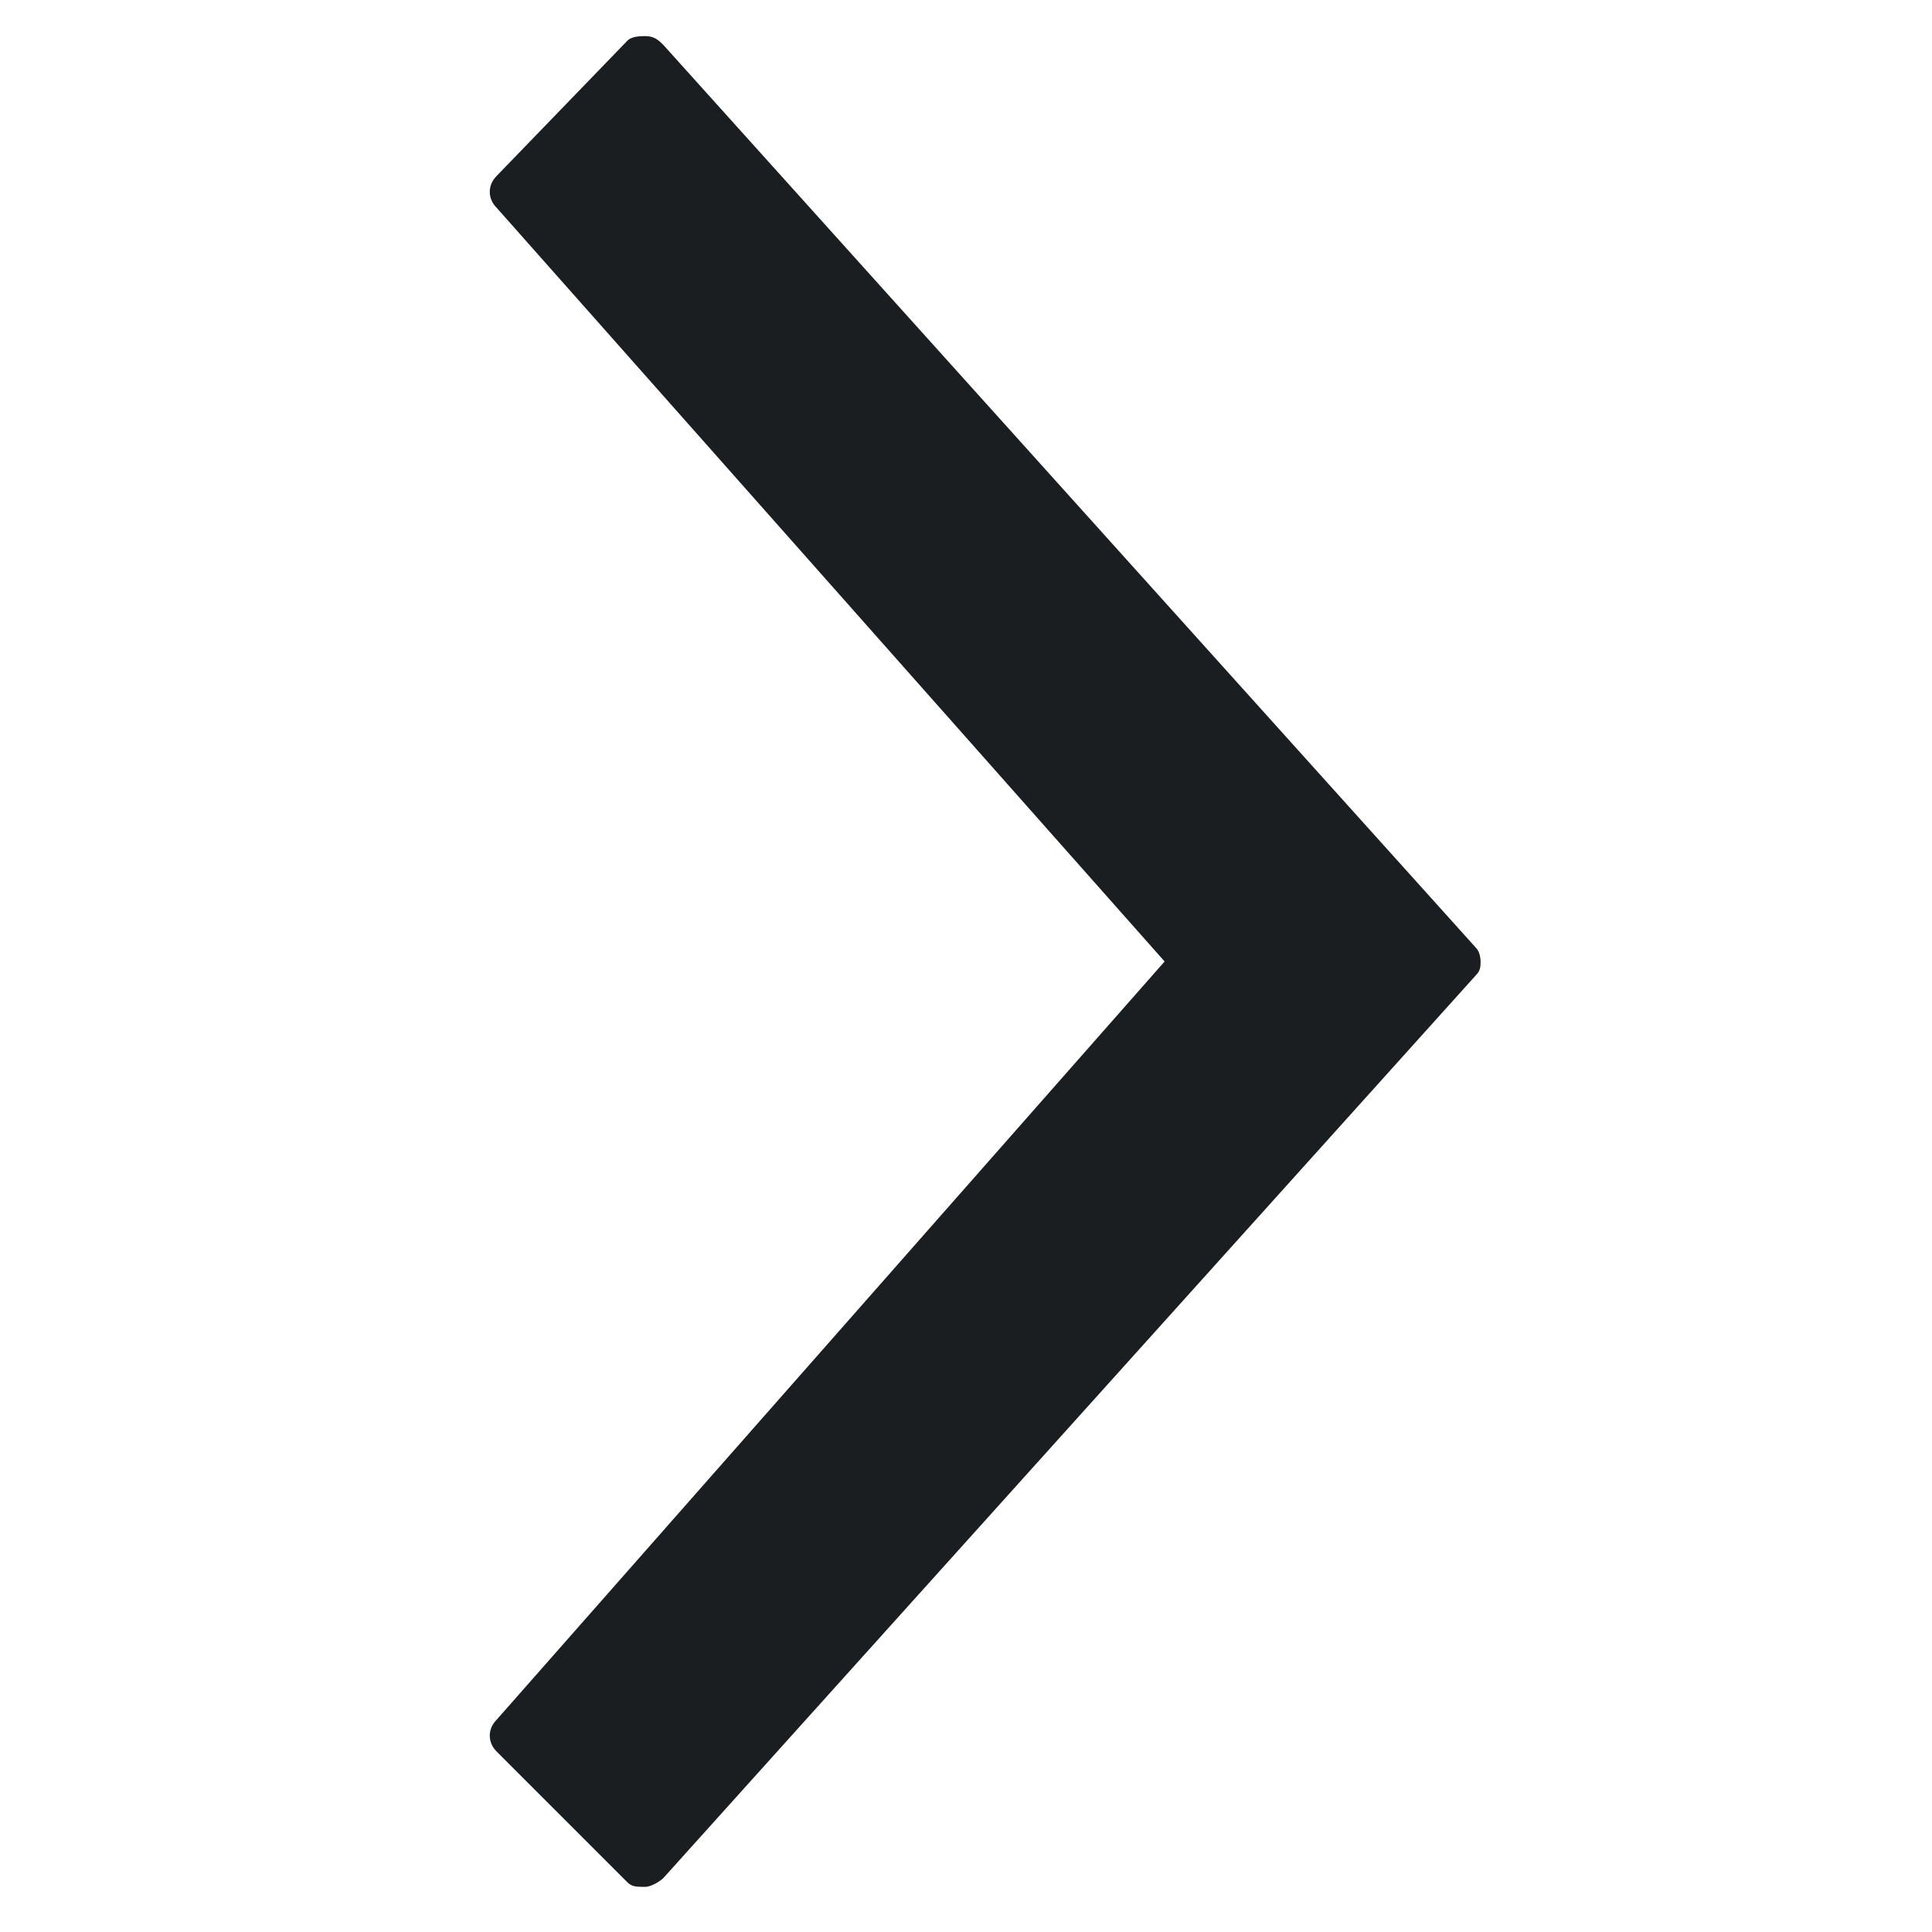
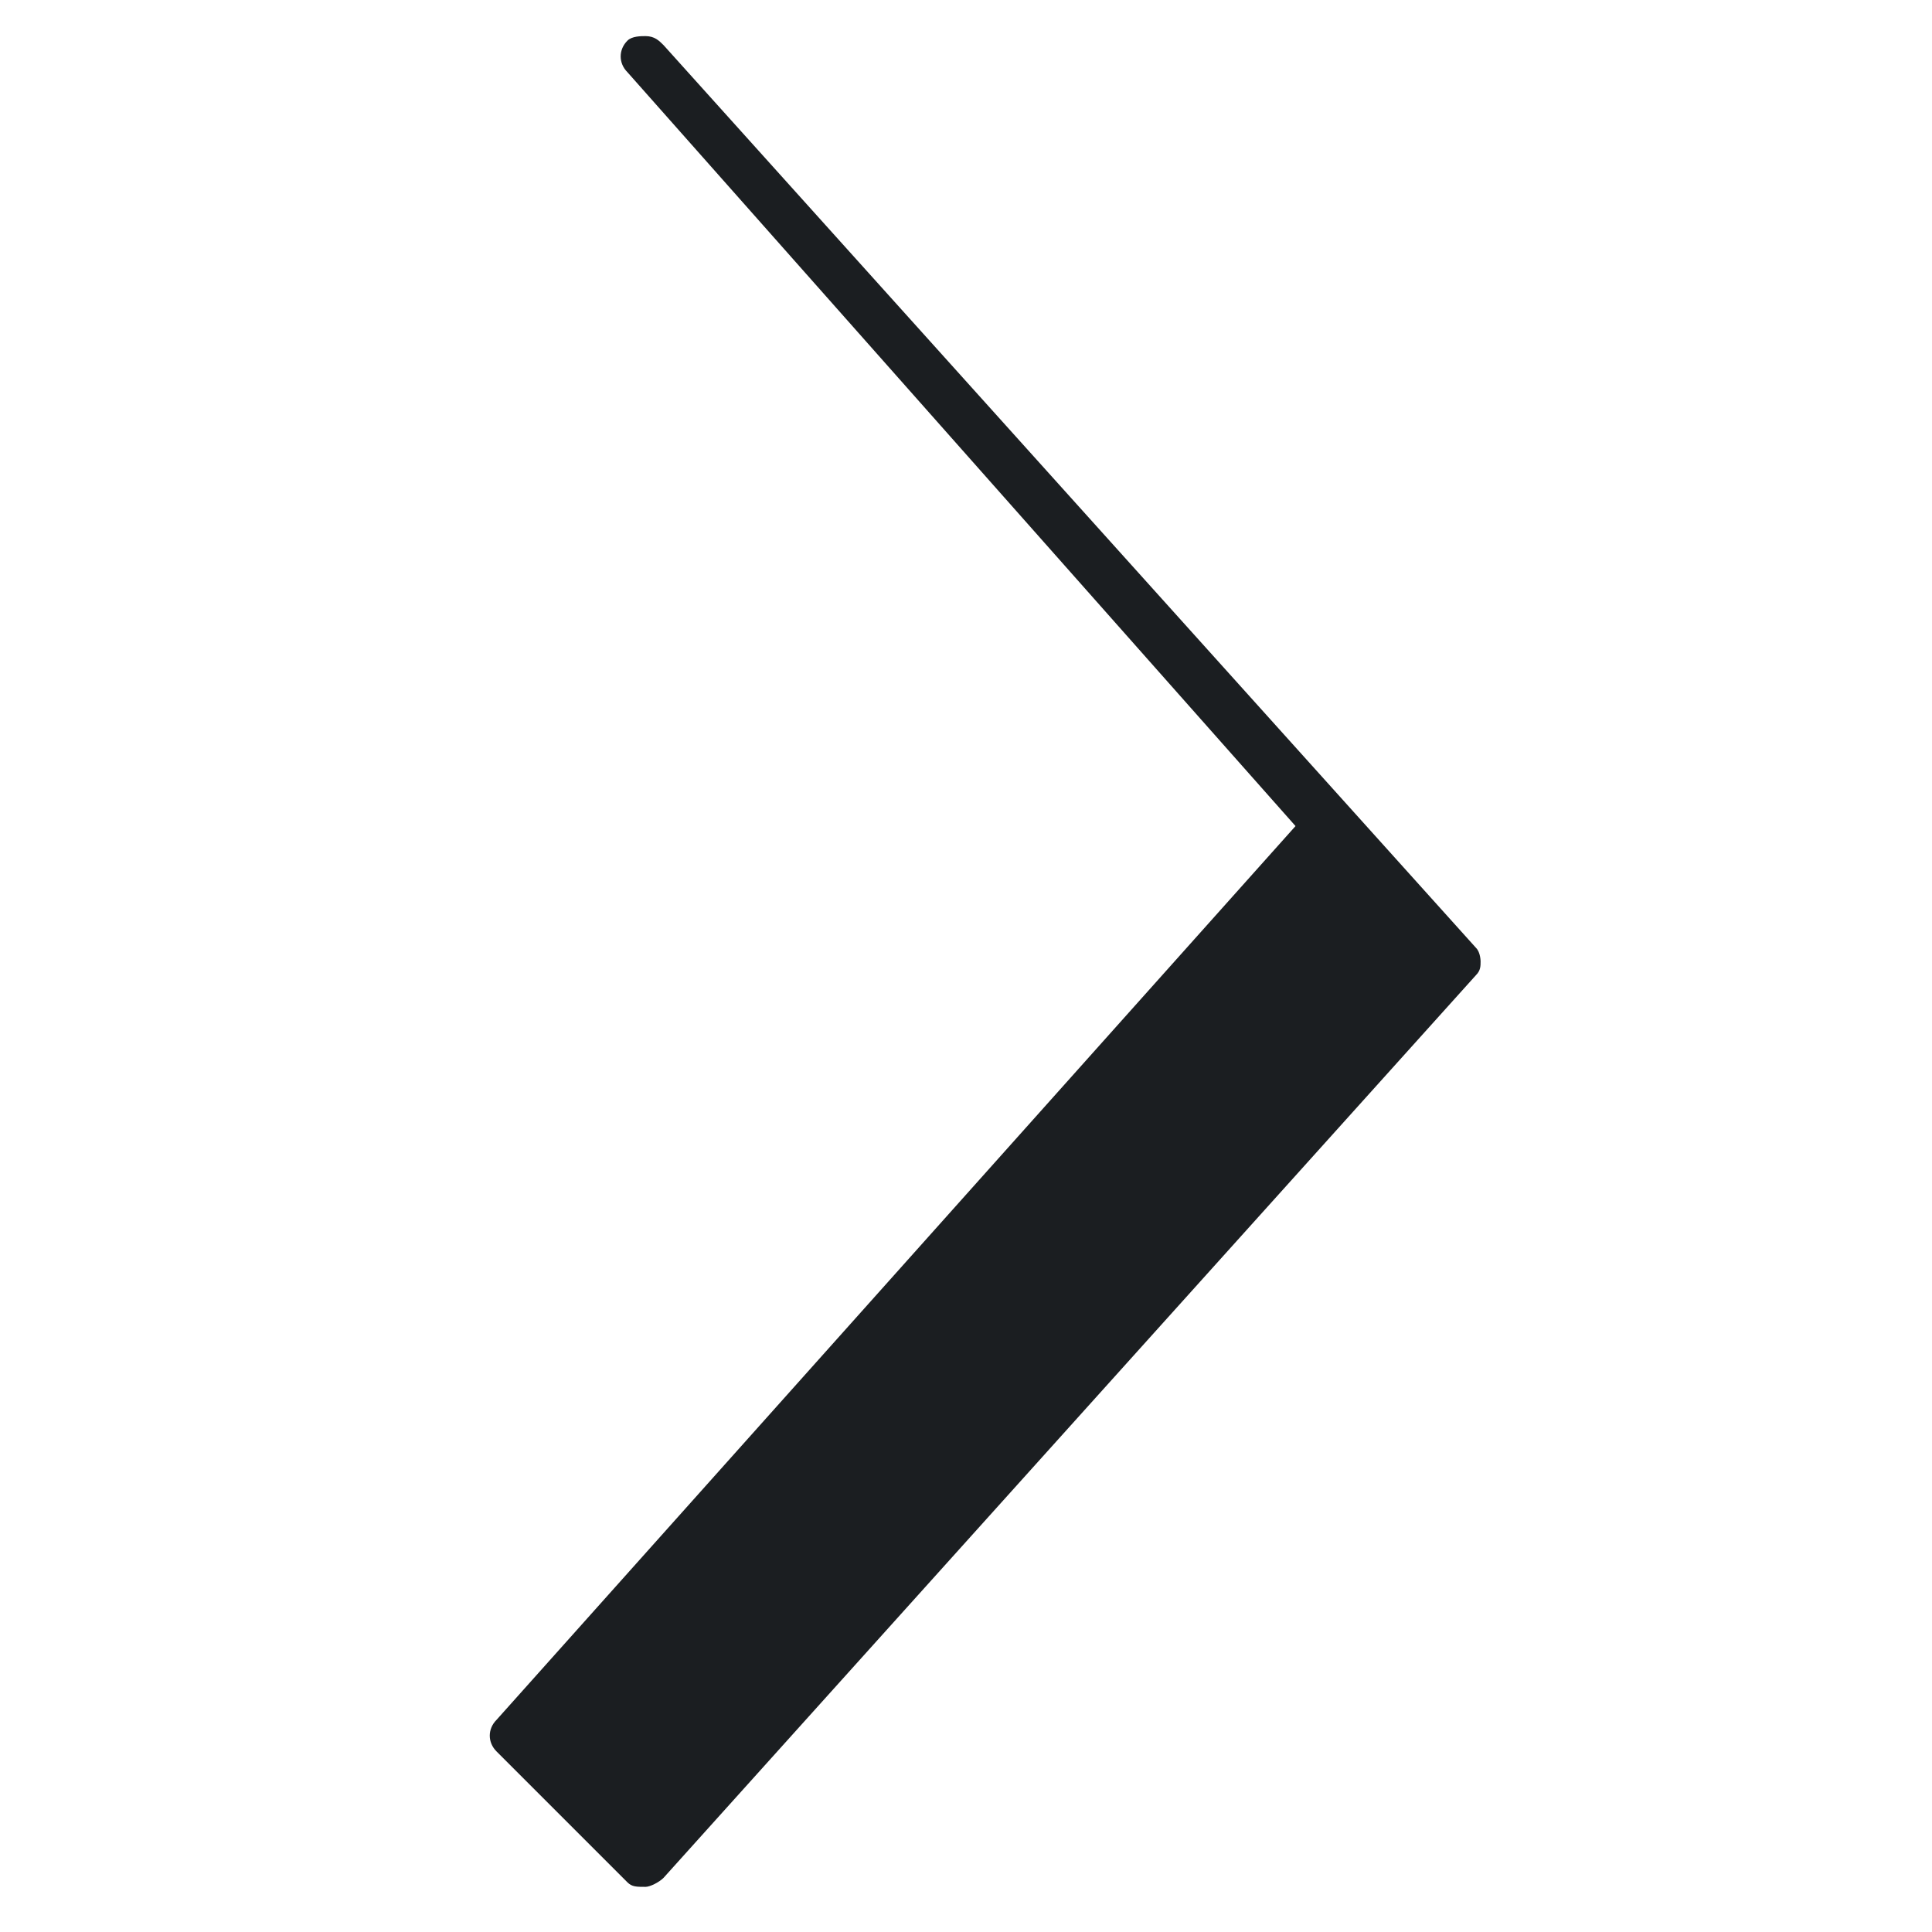
<svg xmlns="http://www.w3.org/2000/svg" viewBox="0 0 42.8 42.8">
-   <path d="M32.7 21l-18-20c-0.1-0.1-0.2-0.2-0.4-0.2 -0.1 0-0.3 0-0.4 0.1L11 3.9c-0.2 0.2-0.2 0.5 0 0.7l14.8 16.7L11 38.1c-0.2 0.2-0.2 0.5 0 0.7l2.9 2.9c0.1 0.1 0.2 0.1 0.4 0.1h0c0.1 0 0.3-0.1 0.4-0.2l18-20c0.1-0.1 0.1-0.2 0.1-0.3C32.8 21.3 32.8 21.1 32.7 21z" fill="#1B1E21" />
+   <path d="M32.7 21l-18-20c-0.1-0.1-0.2-0.2-0.4-0.2 -0.1 0-0.3 0-0.4 0.1c-0.2 0.2-0.2 0.5 0 0.7l14.8 16.7L11 38.1c-0.2 0.2-0.2 0.5 0 0.7l2.9 2.9c0.1 0.1 0.2 0.1 0.4 0.1h0c0.1 0 0.3-0.1 0.4-0.2l18-20c0.1-0.1 0.1-0.2 0.1-0.3C32.8 21.3 32.8 21.1 32.7 21z" fill="#1B1E21" />
</svg>